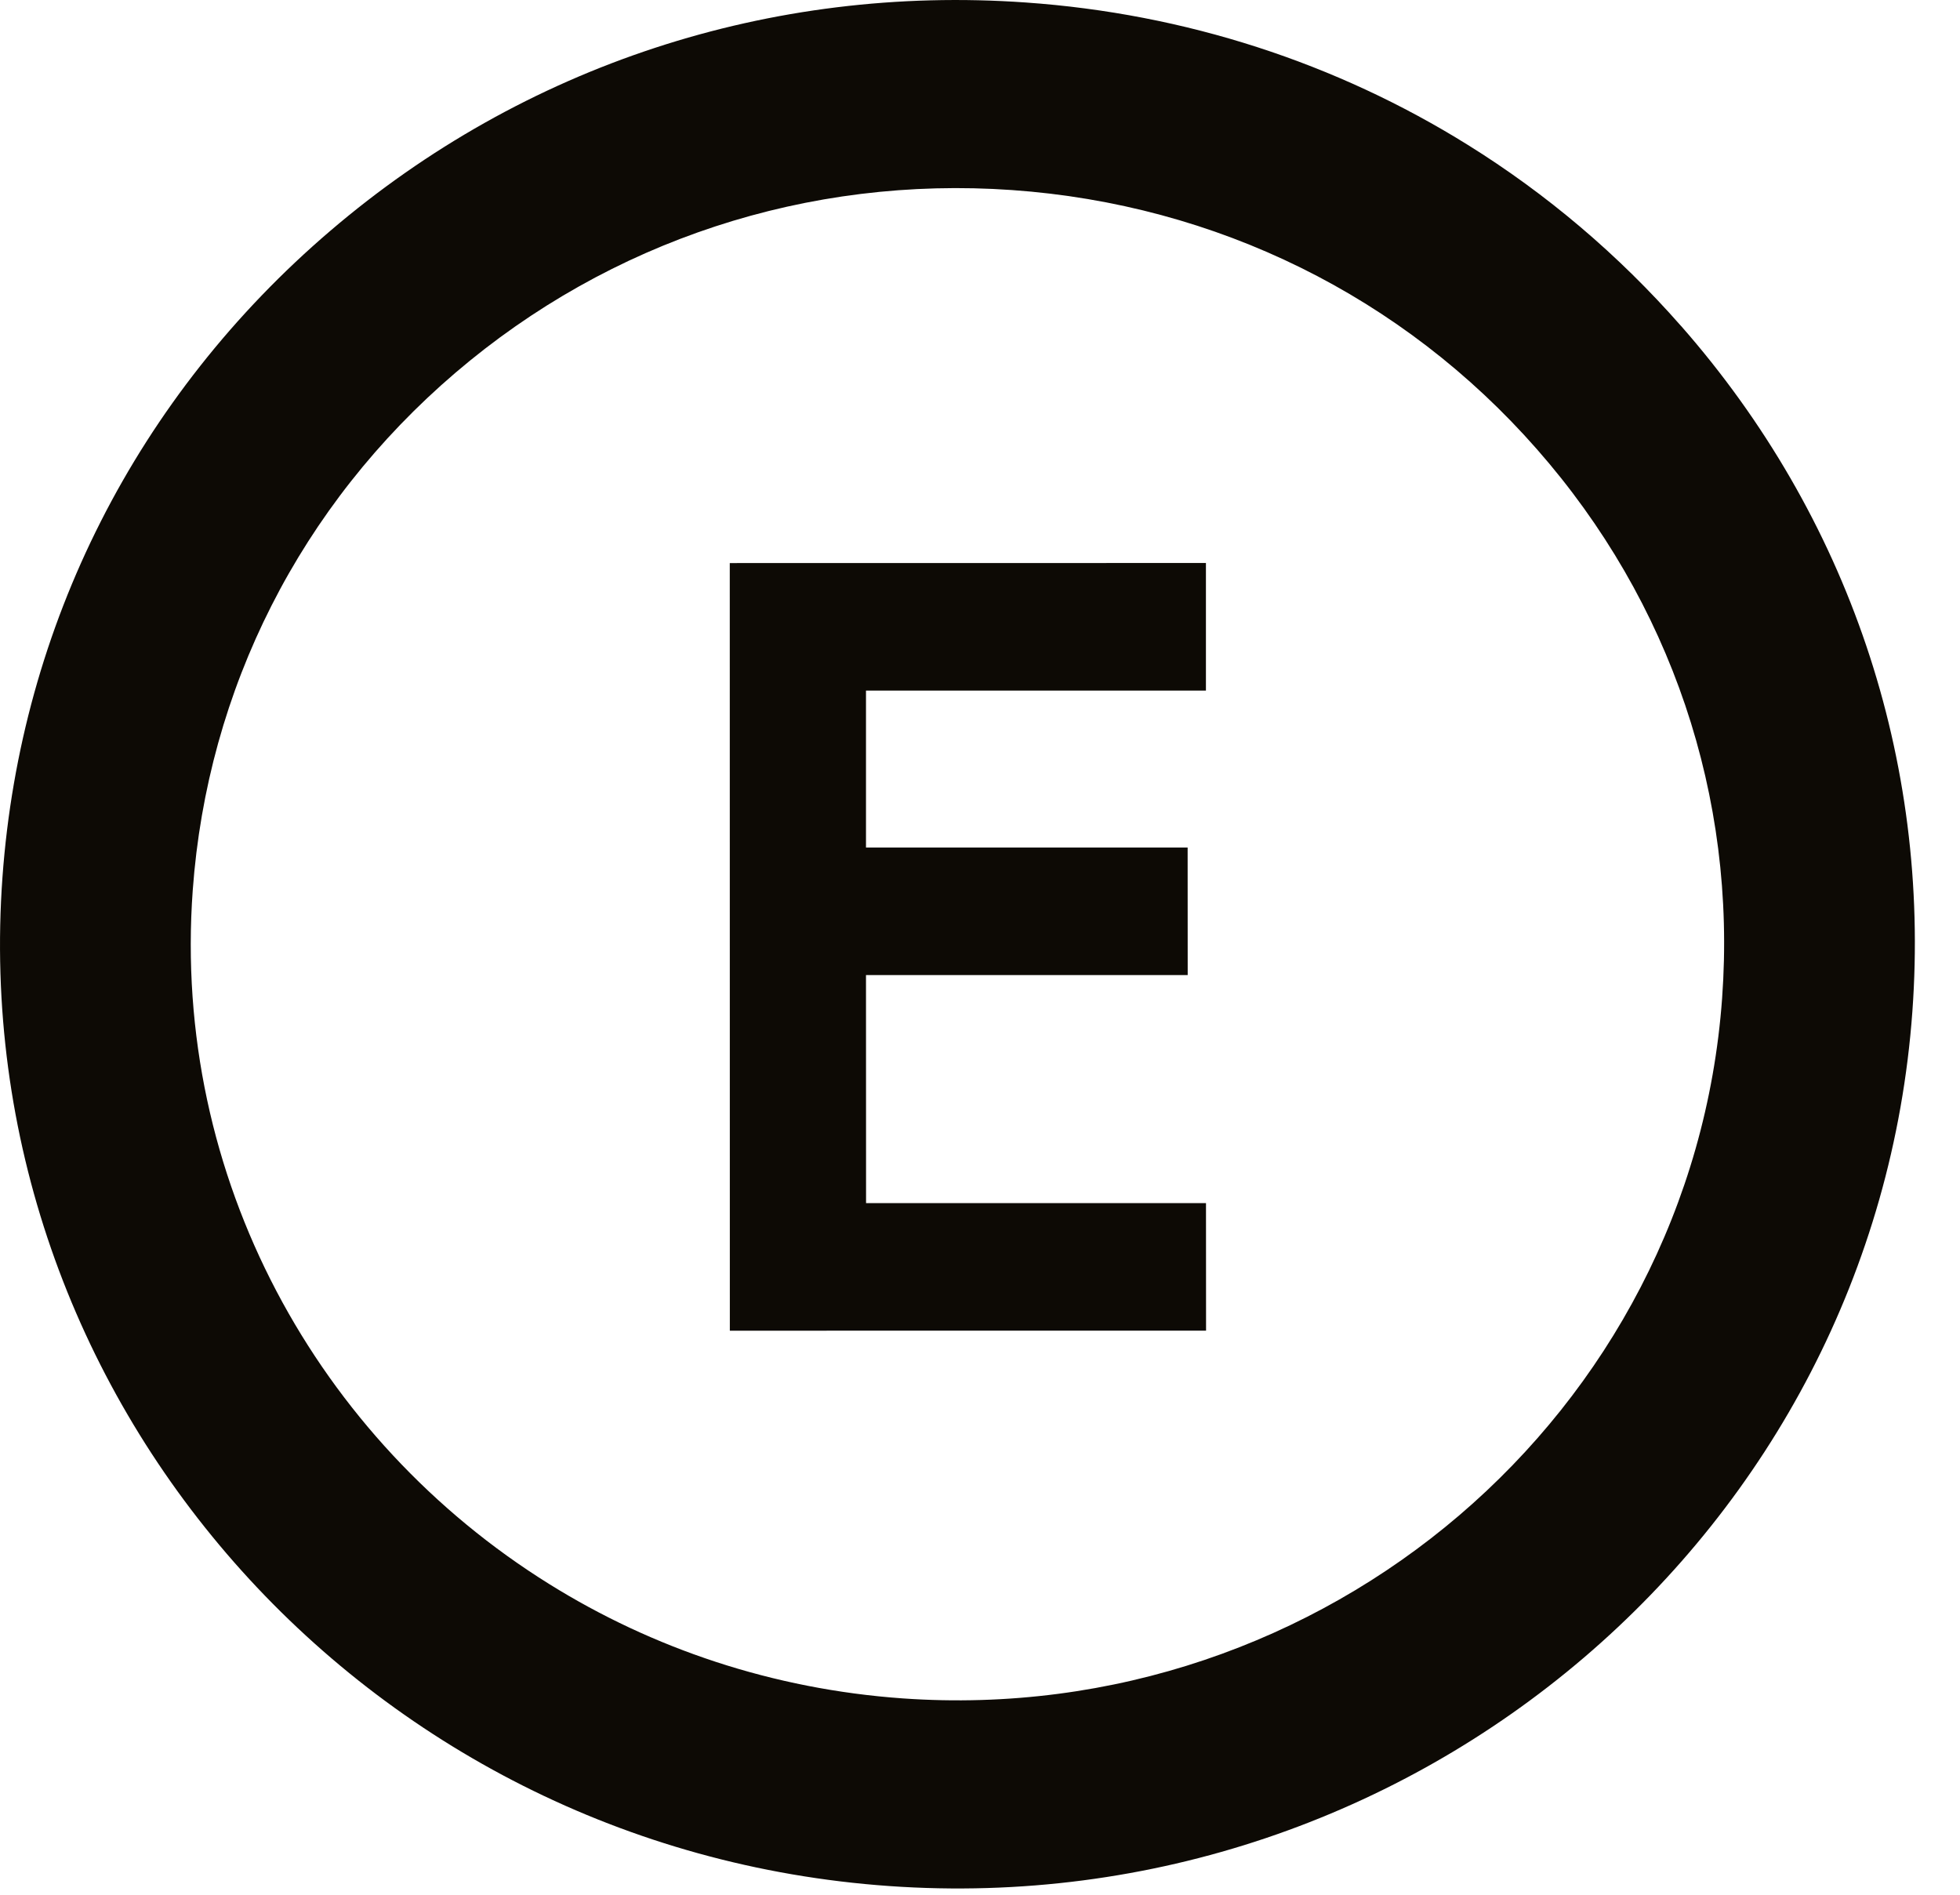
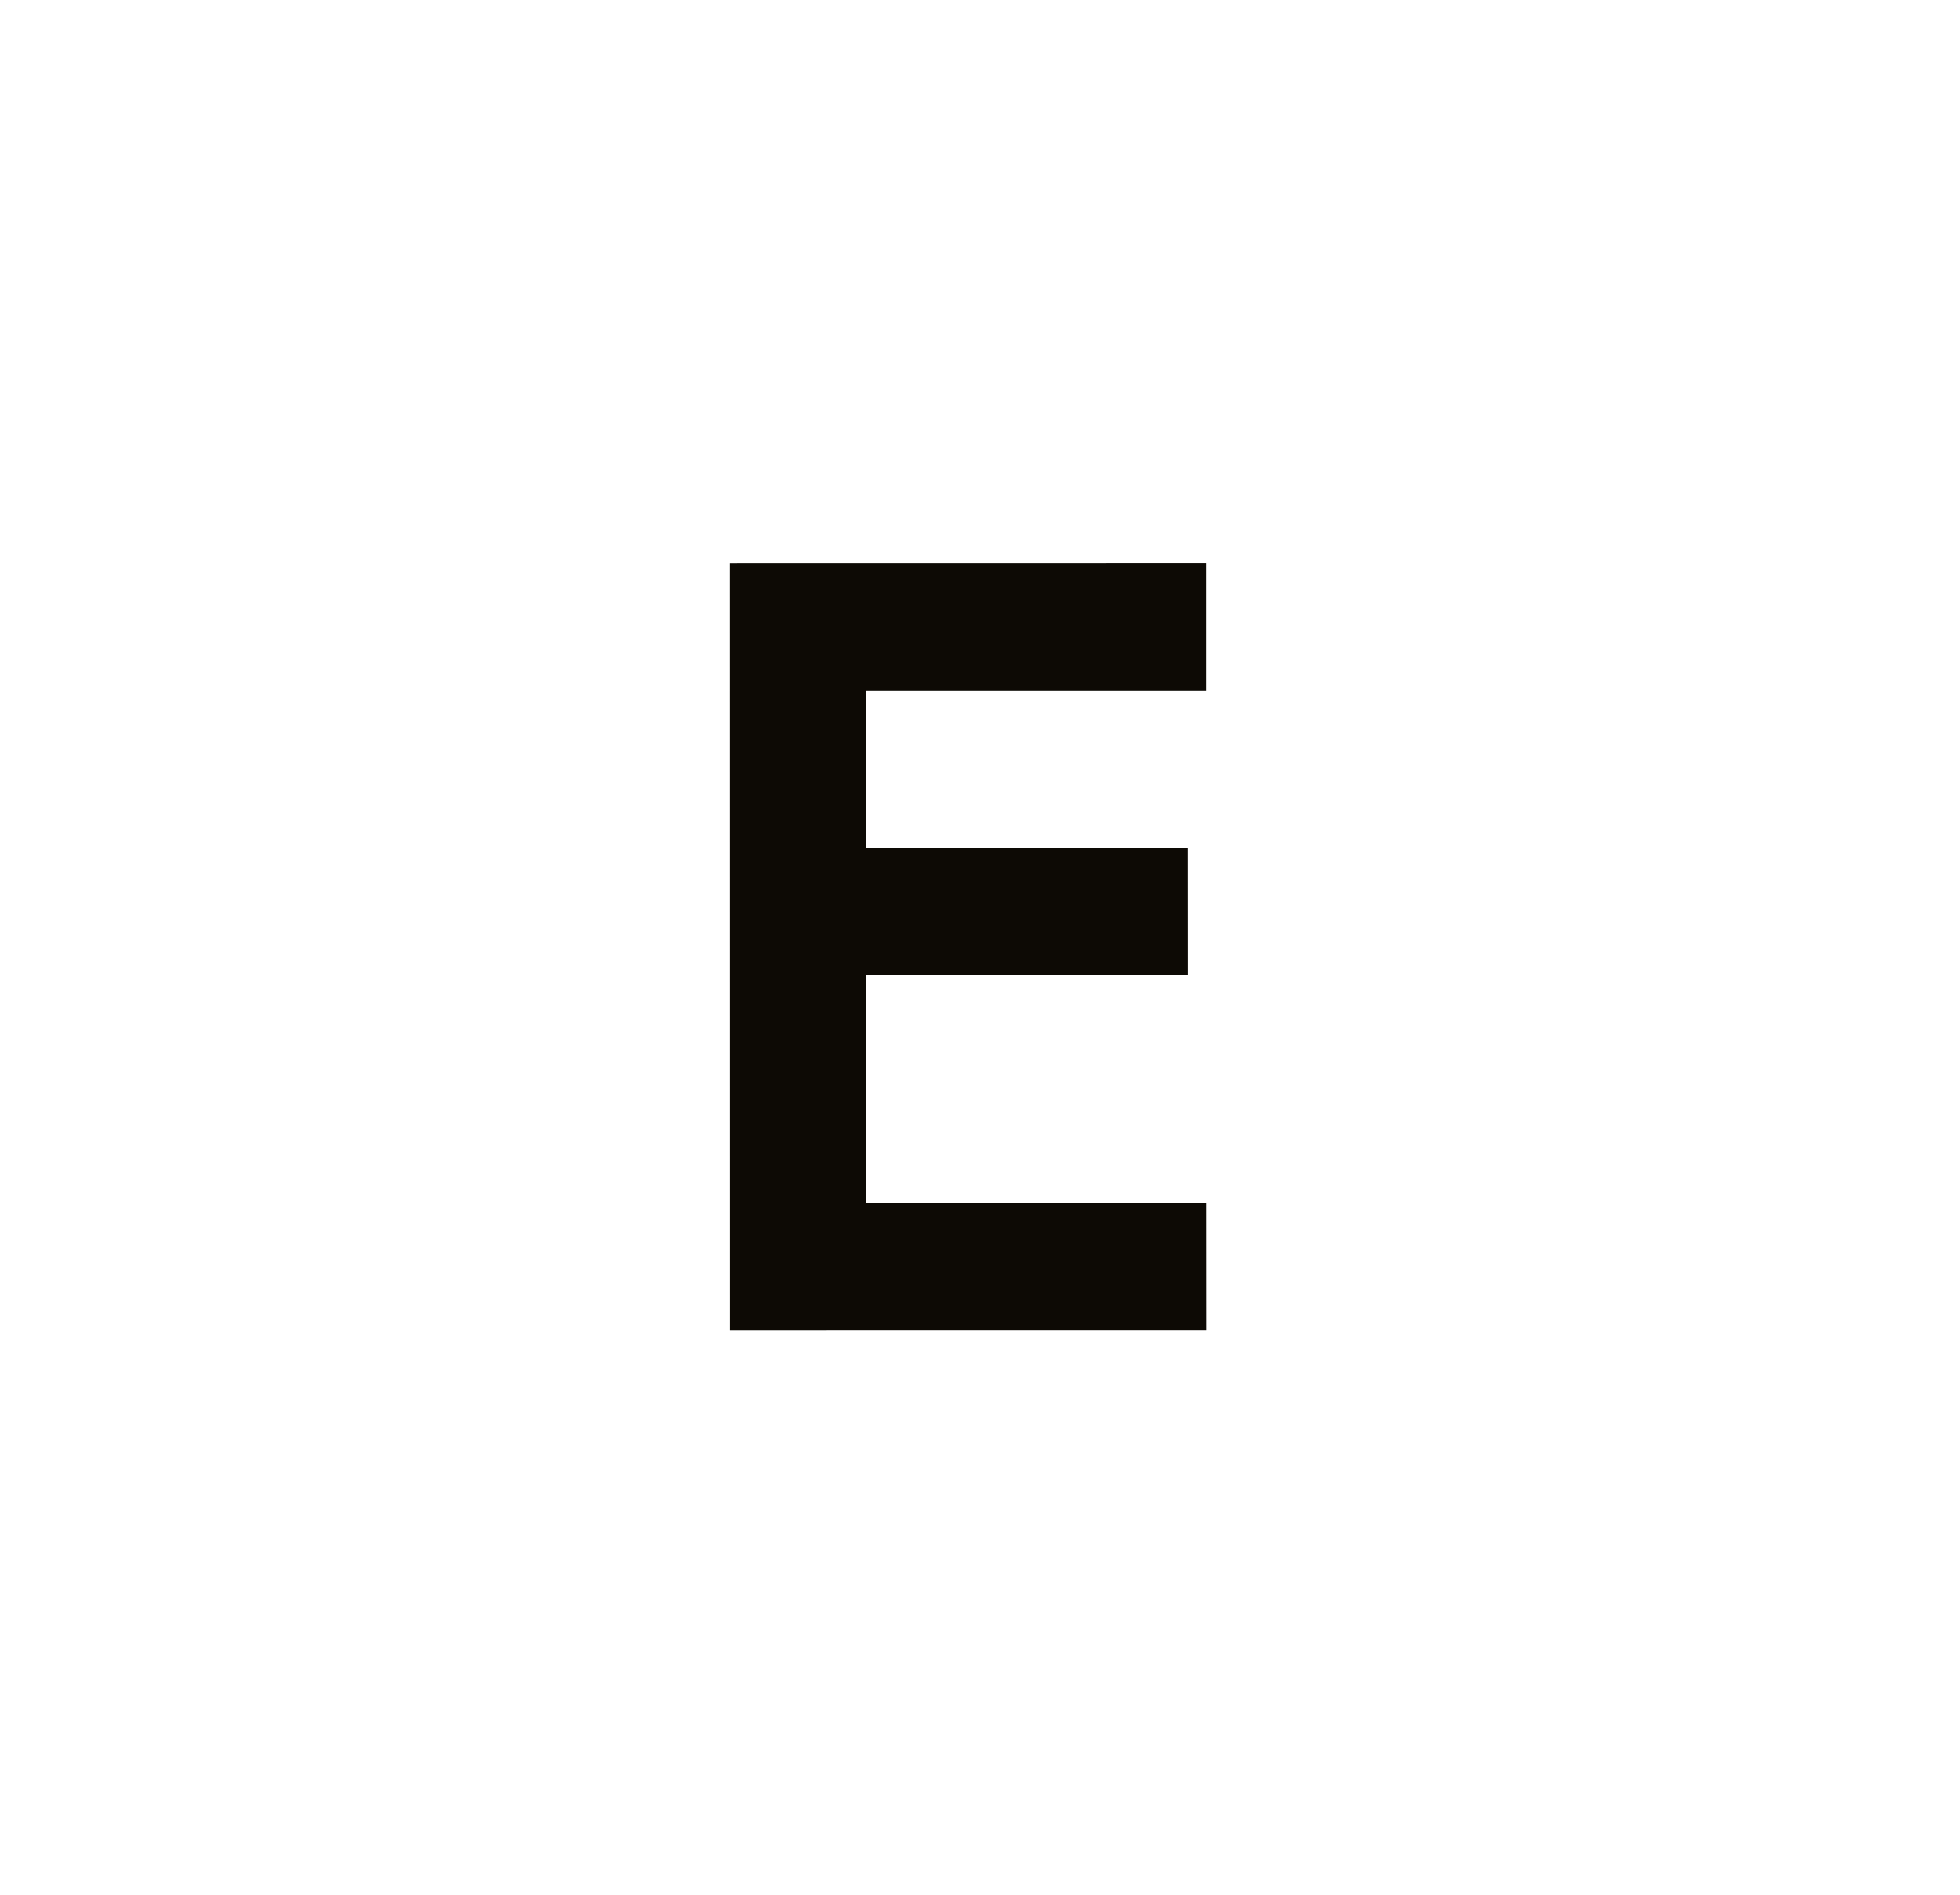
<svg xmlns="http://www.w3.org/2000/svg" fill="none" viewBox="0 0 30 29" height="29" width="30">
  <path fill="#0D0A05" d="M13.256 18.414L13.255 14.924L18.179 14.924L18.178 12.972H13.255V10.57L18.458 10.57V8.617L11.17 8.618L11.171 20.367L18.46 20.366L18.459 18.414L13.256 18.414Z" />
-   <path fill="#0D0A05" d="M26.359 15.277C25.898 21.641 20.272 26.449 13.818 25.995C11.828 25.854 9.987 25.23 8.407 24.245C4.864 22.04 2.631 18.028 2.95 13.627C3.174 10.543 4.601 7.731 6.97 5.706C9.339 3.682 12.365 2.689 15.491 2.909C18.618 3.129 21.47 4.536 23.522 6.873C25.575 9.208 26.583 12.193 26.359 15.276M25.729 4.988C24.77 3.896 23.671 2.967 22.467 2.218C20.452 0.963 18.142 0.209 15.699 0.038C11.795 -0.238 8.015 1.003 5.058 3.531C2.099 6.059 0.317 9.572 0.038 13.422C-0.539 21.372 5.55 28.3 13.61 28.867C21.67 29.435 28.695 23.43 29.271 15.482C29.55 11.631 28.292 7.904 25.729 4.987" />
</svg>